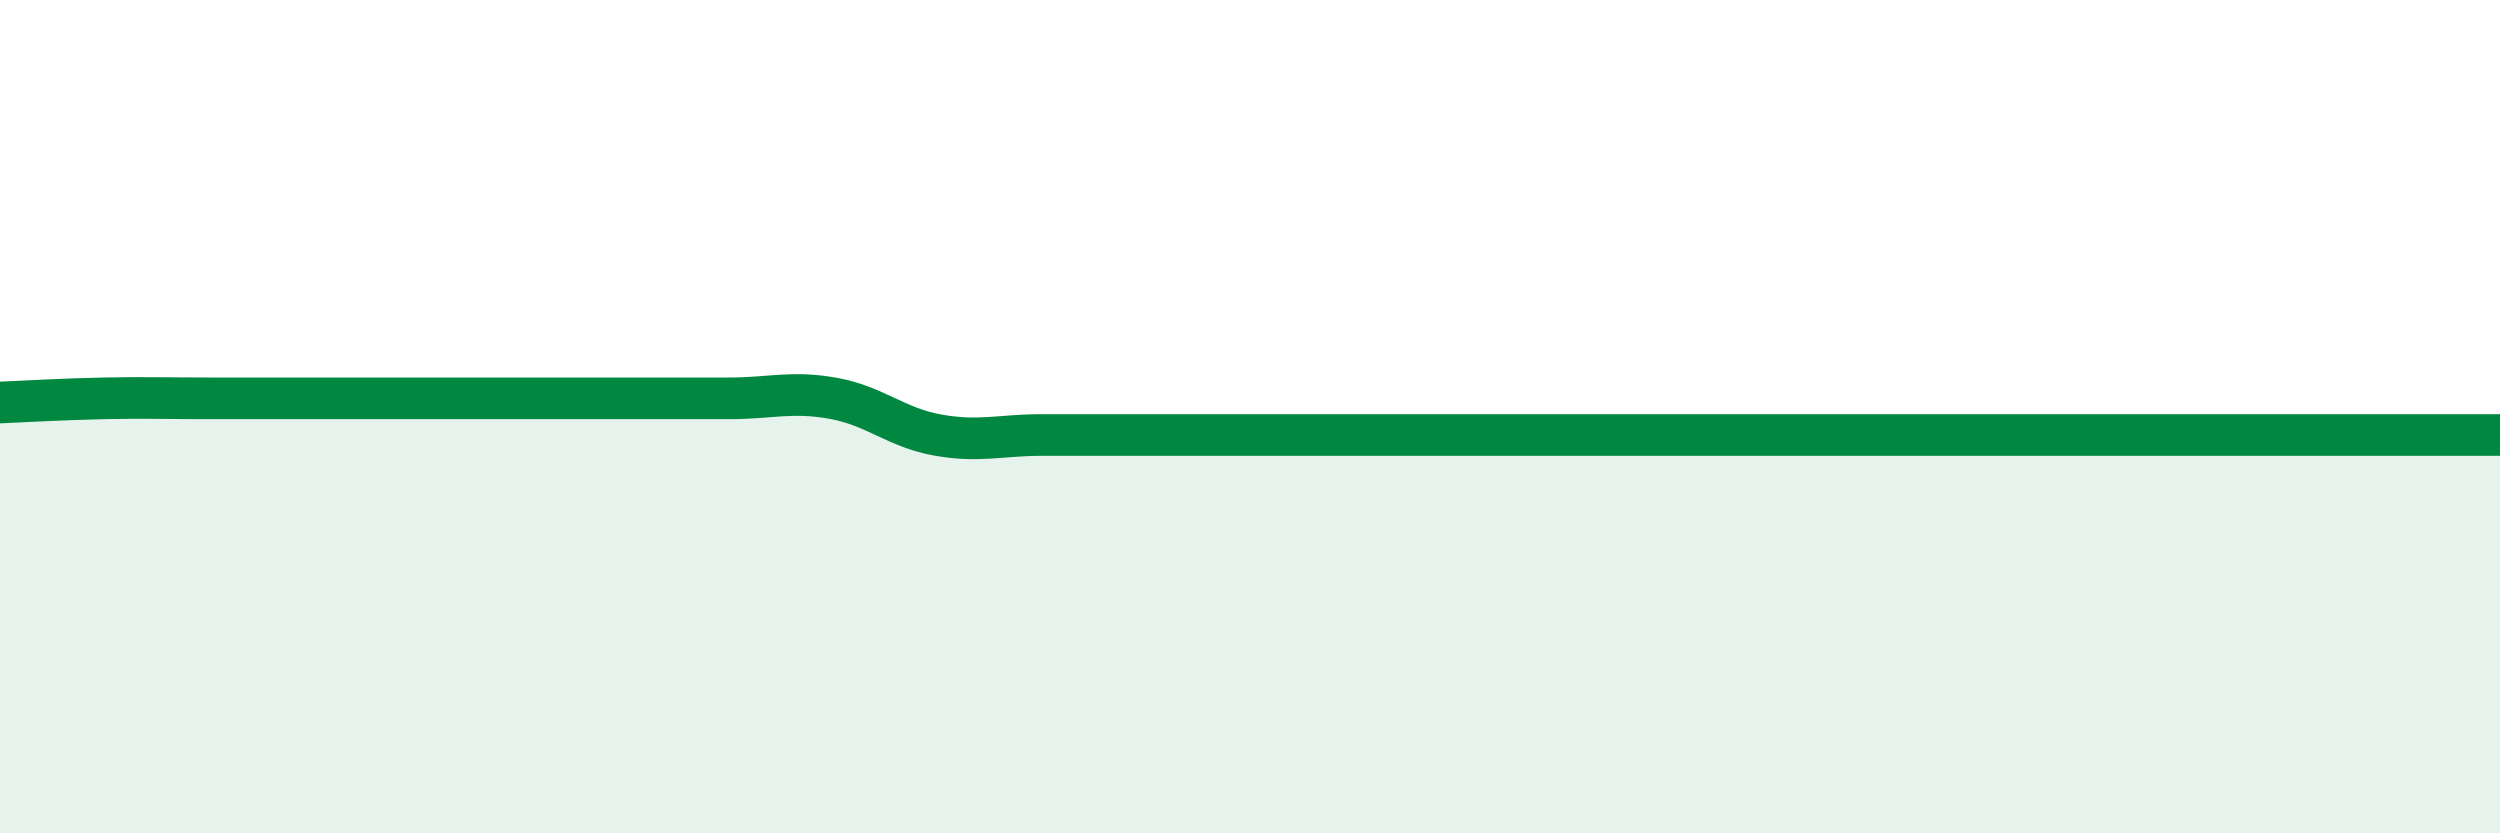
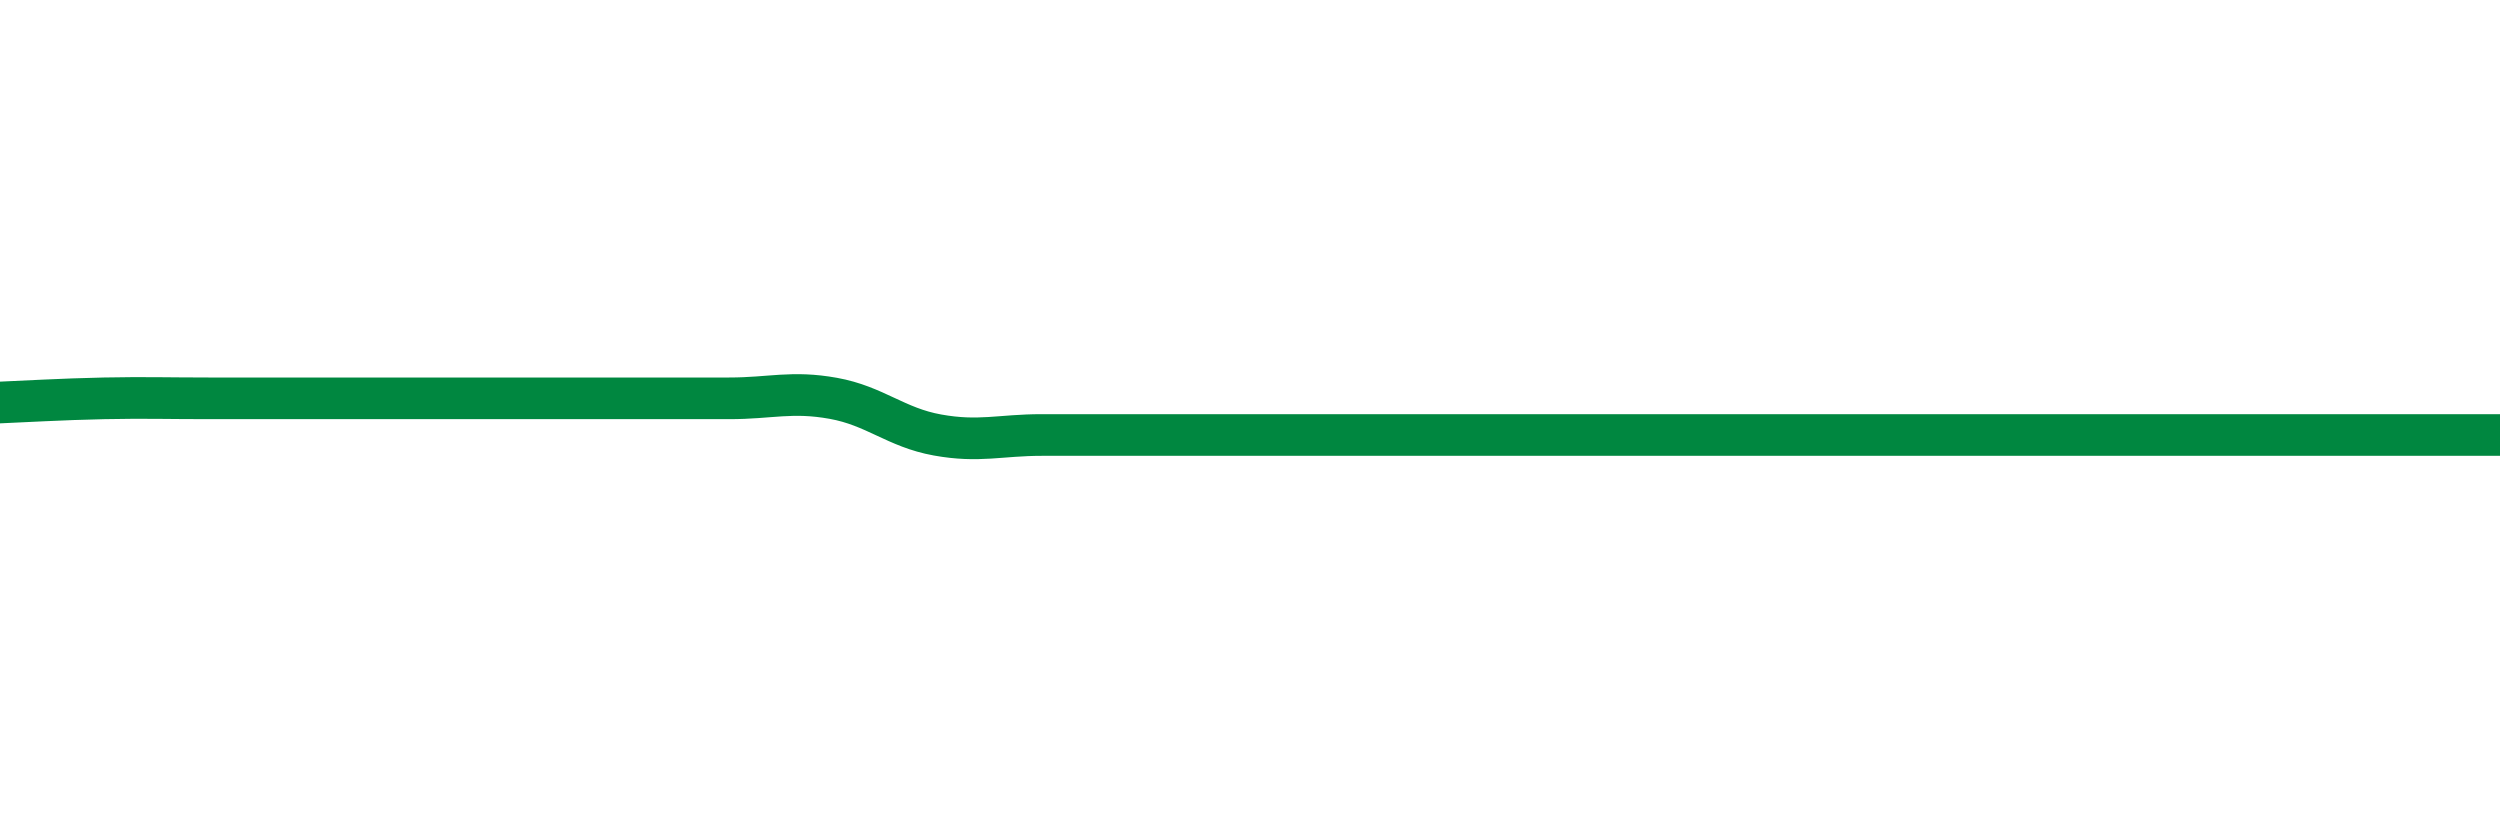
<svg xmlns="http://www.w3.org/2000/svg" width="60" height="20" viewBox="0 0 60 20">
-   <path d="M 0,9.66 C 0.5,9.64 1.5,9.58 2.5,9.56 C 3.5,9.54 4,9.56 5,9.56 C 6,9.56 6.5,9.56 7.5,9.56 C 8.5,9.56 9,9.56 10,9.56 C 11,9.56 11.5,9.56 12.5,9.56 C 13.5,9.56 14,9.56 15,9.56 C 16,9.56 16.5,9.56 17.5,9.56 C 18.5,9.56 19,9.38 20,9.56 C 21,9.74 21.5,10.26 22.5,10.44 C 23.5,10.62 24,10.44 25,10.44 C 26,10.44 26.5,10.44 27.5,10.44 C 28.5,10.44 29,10.44 30,10.44 C 31,10.44 31.5,10.44 32.5,10.44 C 33.5,10.44 34,10.44 35,10.44 C 36,10.44 36.5,10.44 37.5,10.44 C 38.5,10.44 39,10.44 40,10.44 C 41,10.44 41.5,10.44 42.5,10.44 C 43.5,10.44 44,10.44 45,10.44 C 46,10.44 46.5,10.44 47.5,10.44 C 48.5,10.44 49,10.44 50,10.44 C 51,10.44 51.5,10.44 52.5,10.44 C 53.5,10.44 53.5,10.44 55,10.44 C 56.5,10.44 59,10.44 60,10.44L60 20L0 20Z" fill="#008740" opacity="0.1" stroke-linecap="round" stroke-linejoin="round" />
  <path d="M 0,9.66 C 0.5,9.64 1.5,9.58 2.5,9.56 C 3.5,9.54 4,9.56 5,9.56 C 6,9.56 6.5,9.56 7.5,9.56 C 8.5,9.56 9,9.56 10,9.56 C 11,9.56 11.5,9.56 12.5,9.56 C 13.5,9.56 14,9.56 15,9.56 C 16,9.56 16.5,9.56 17.5,9.56 C 18.5,9.56 19,9.38 20,9.56 C 21,9.74 21.5,10.26 22.5,10.44 C 23.5,10.62 24,10.44 25,10.44 C 26,10.44 26.5,10.44 27.5,10.44 C 28.5,10.44 29,10.44 30,10.44 C 31,10.44 31.5,10.44 32.5,10.44 C 33.5,10.44 34,10.44 35,10.44 C 36,10.44 36.5,10.44 37.5,10.44 C 38.5,10.44 39,10.44 40,10.44 C 41,10.44 41.5,10.44 42.5,10.44 C 43.5,10.44 44,10.44 45,10.44 C 46,10.44 46.5,10.44 47.5,10.44 C 48.5,10.44 49,10.44 50,10.44 C 51,10.44 51.5,10.44 52.5,10.44 C 53.5,10.44 53.5,10.44 55,10.44 C 56.5,10.44 59,10.44 60,10.44" stroke="#008740" stroke-width="1" fill="none" stroke-linecap="round" stroke-linejoin="round" />
</svg>